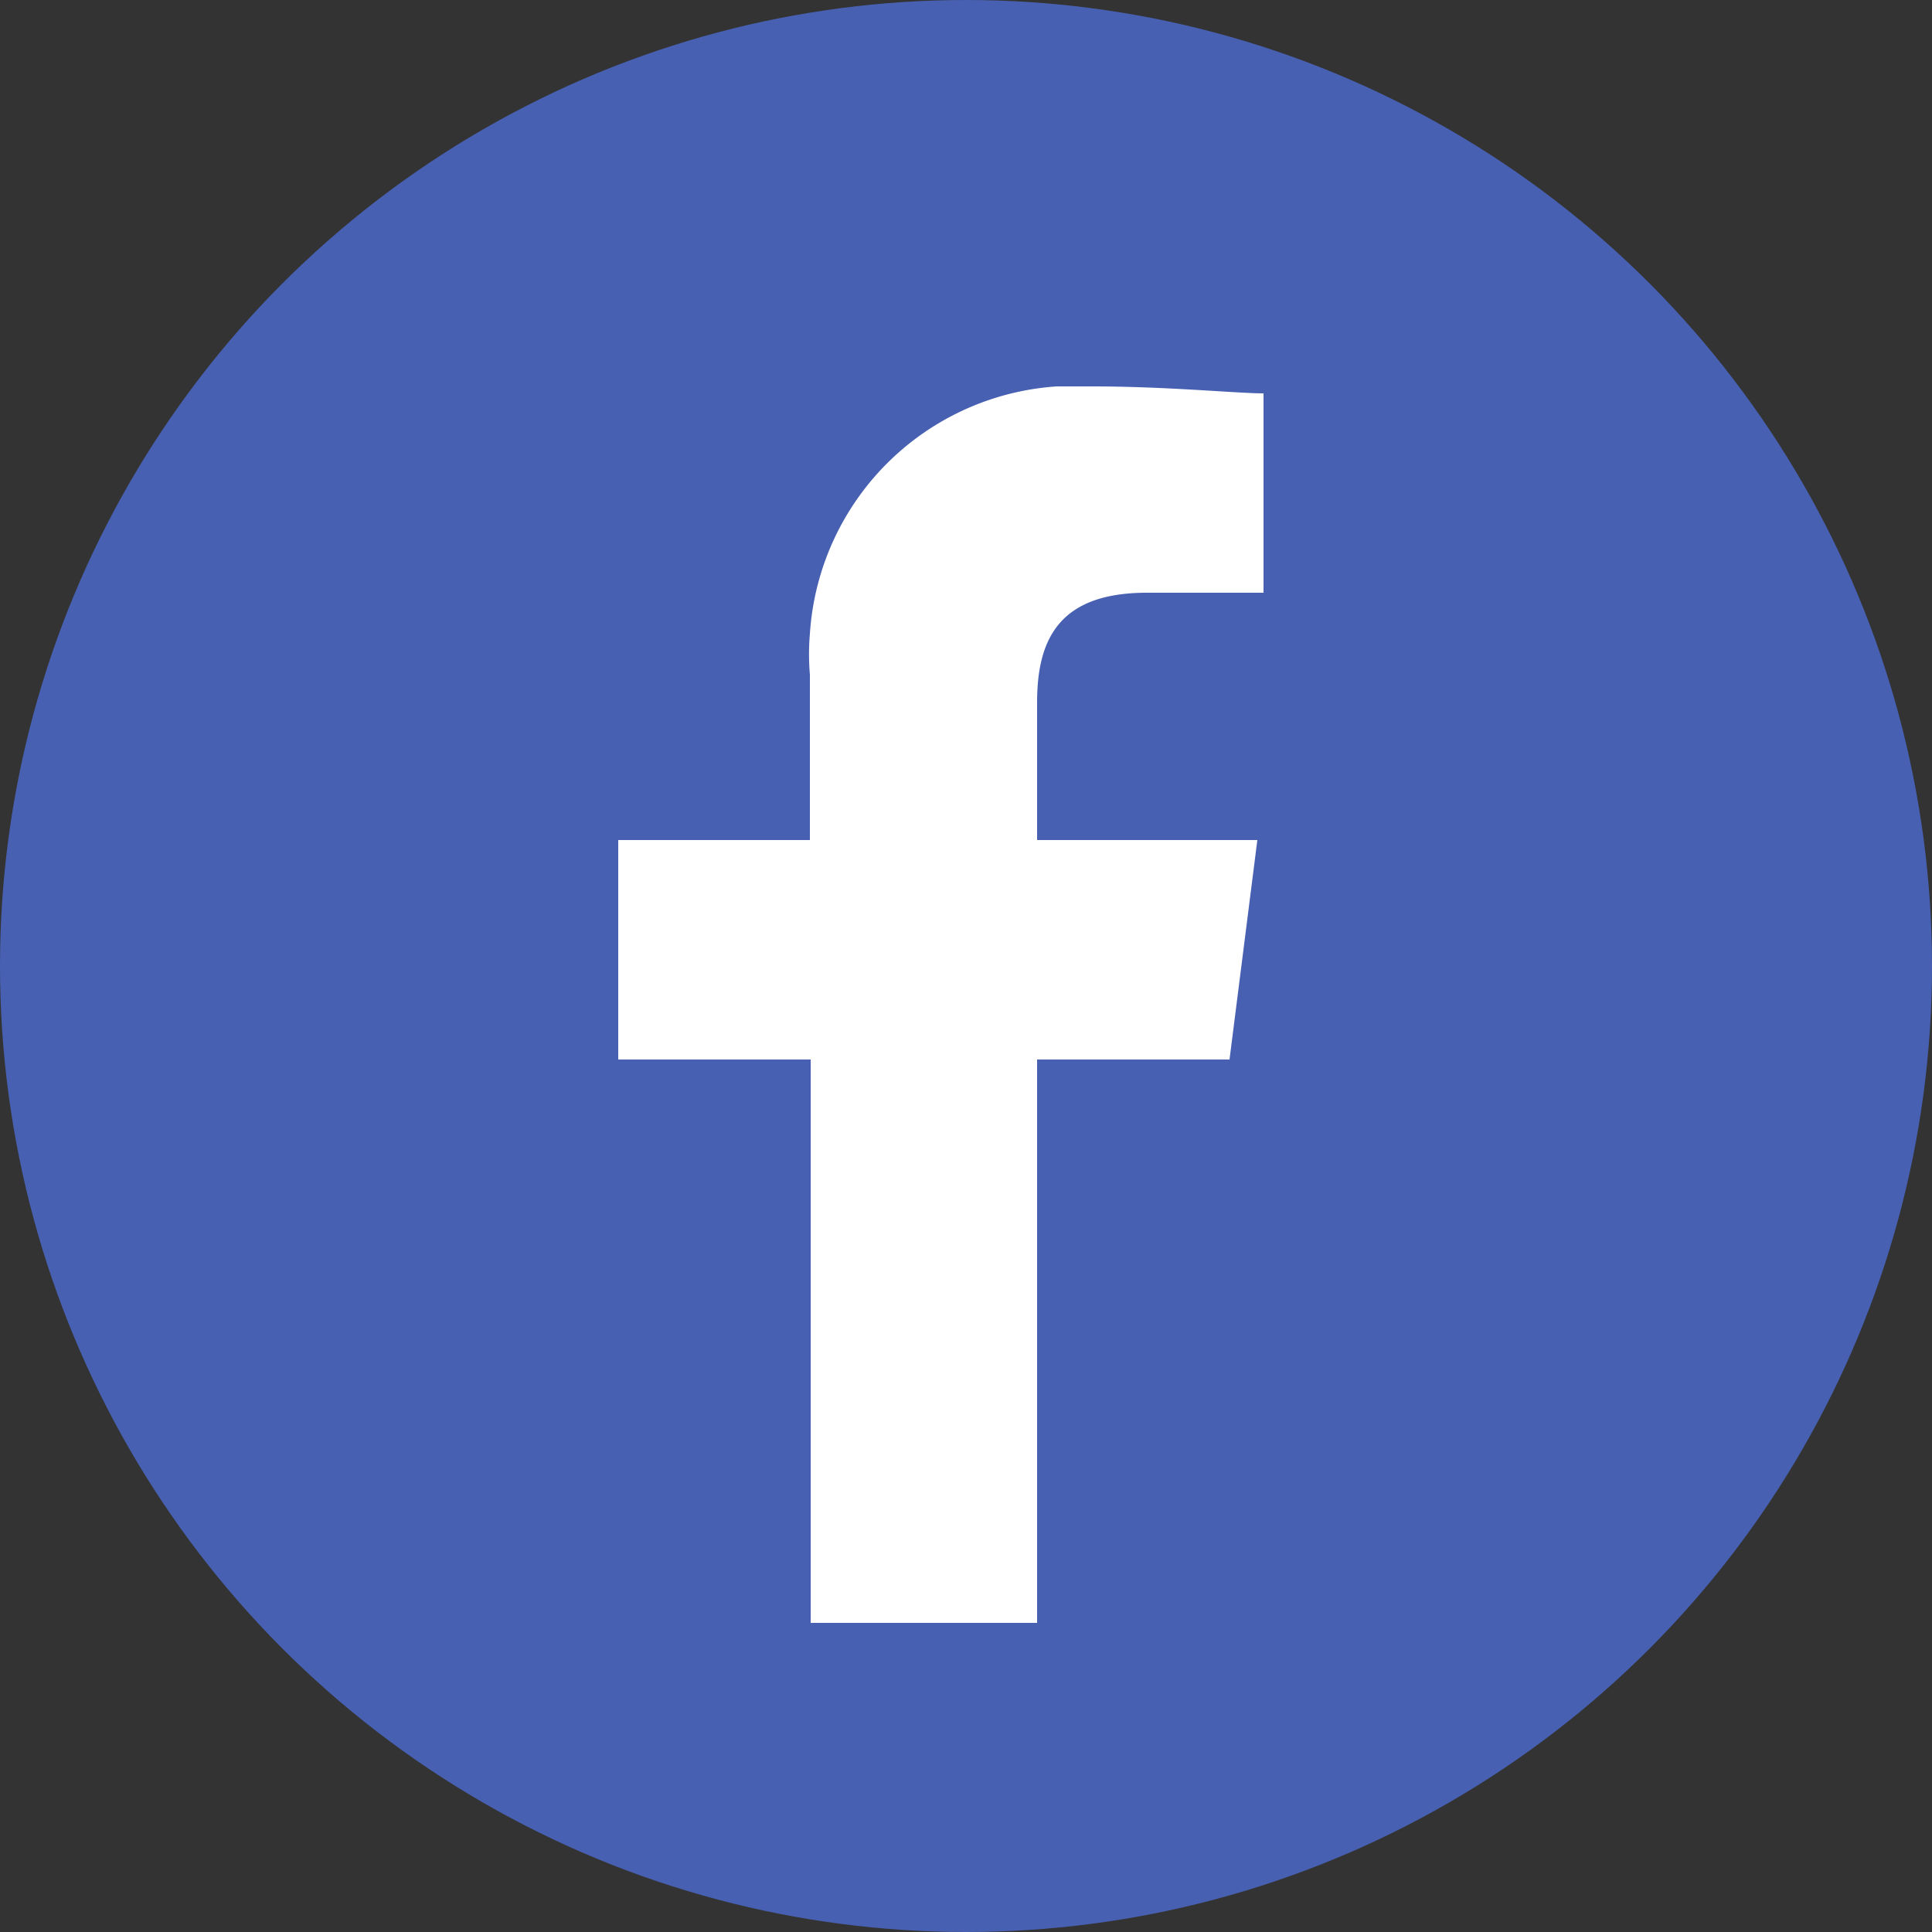
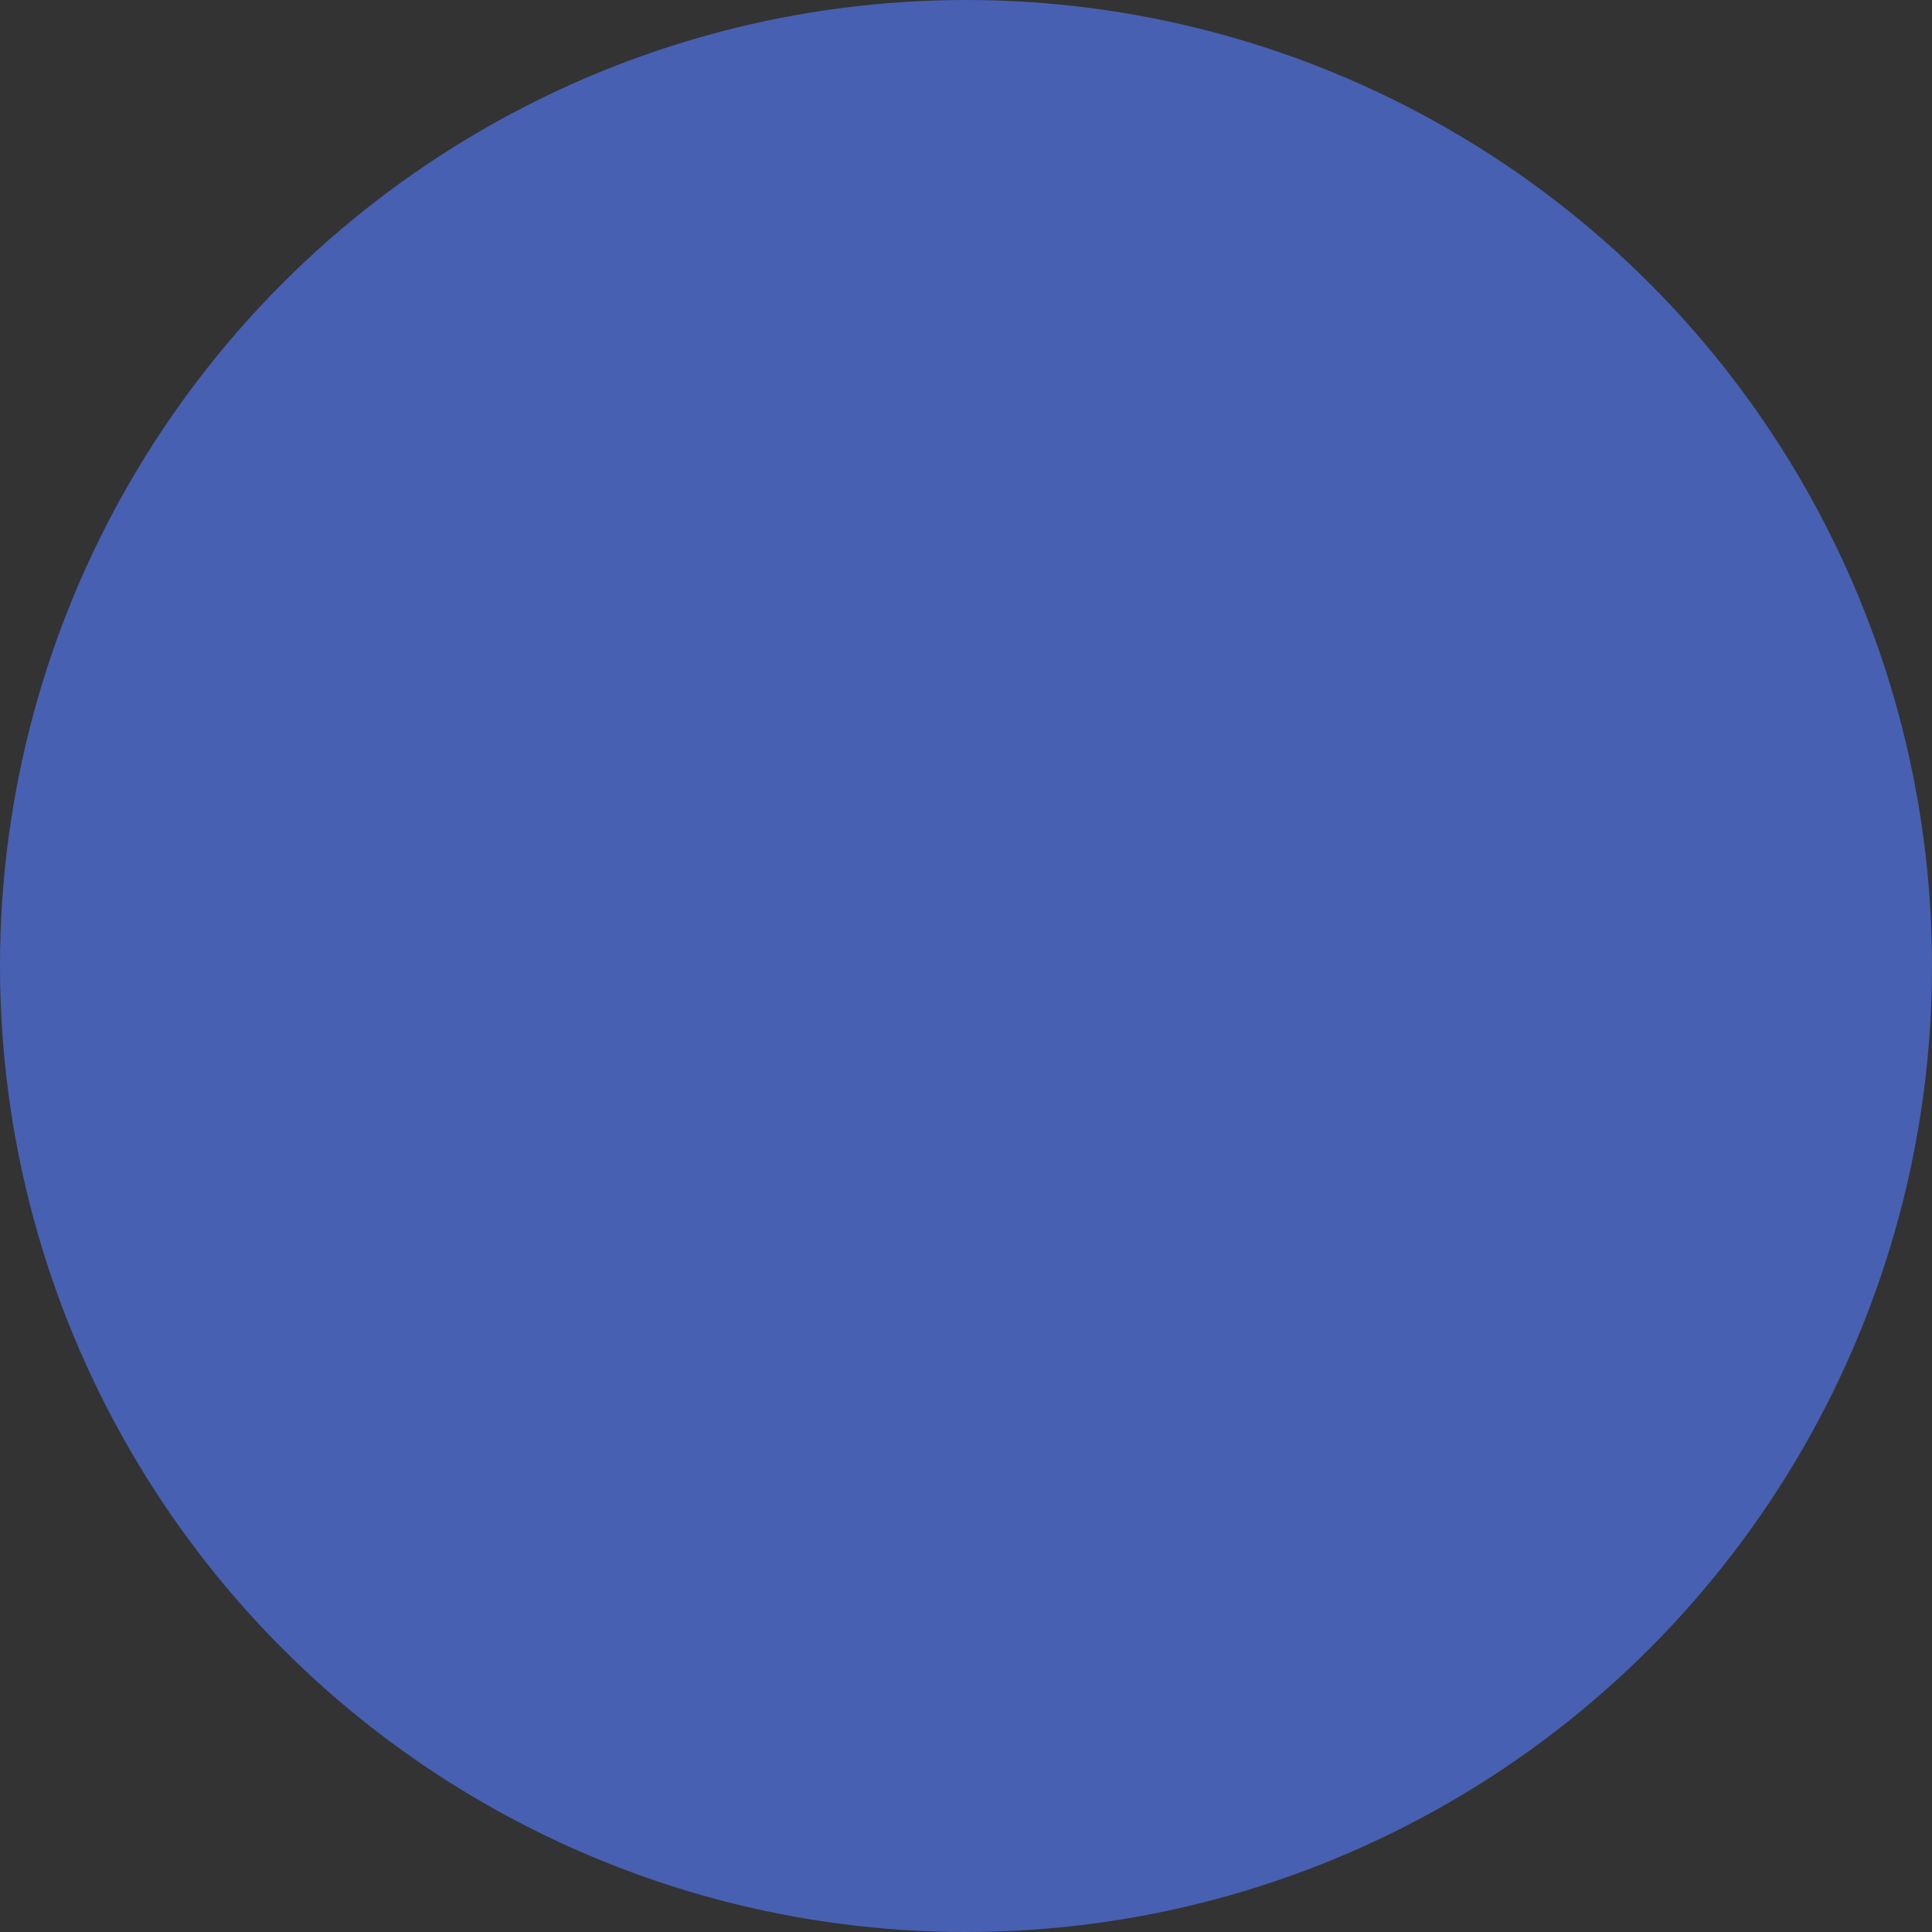
<svg xmlns="http://www.w3.org/2000/svg" width="25" height="25" viewBox="0 0 25 25">
  <rect x="0" y="0" width="25" height="25" fill="#333333" stroke="none" />
  <defs>
    <clipPath id="a">
-       <rect x="8" y="5" width="8.36" height="16" style="fill:none" />
-     </clipPath>
+       </clipPath>
  </defs>
  <circle cx="12.5" cy="12.5" r="12.5" style="fill:#4760b2" />
  <g style="clip-path:url(#a)">
    <path d="M13.42,21V13.71h2.49l.36-2.84H13.42V9.09c0-.8.27-1.42,1.42-1.42h1.51V5.09C16,5.09,15.11,5,14.13,5a3.43,3.43,0,0,0-3.65,3.2,3.13,3.13,0,0,0,0,.53v2.14H8v2.84h2.49V21Z" style="fill:#fff;fill-rule:evenodd" />
  </g>
</svg>